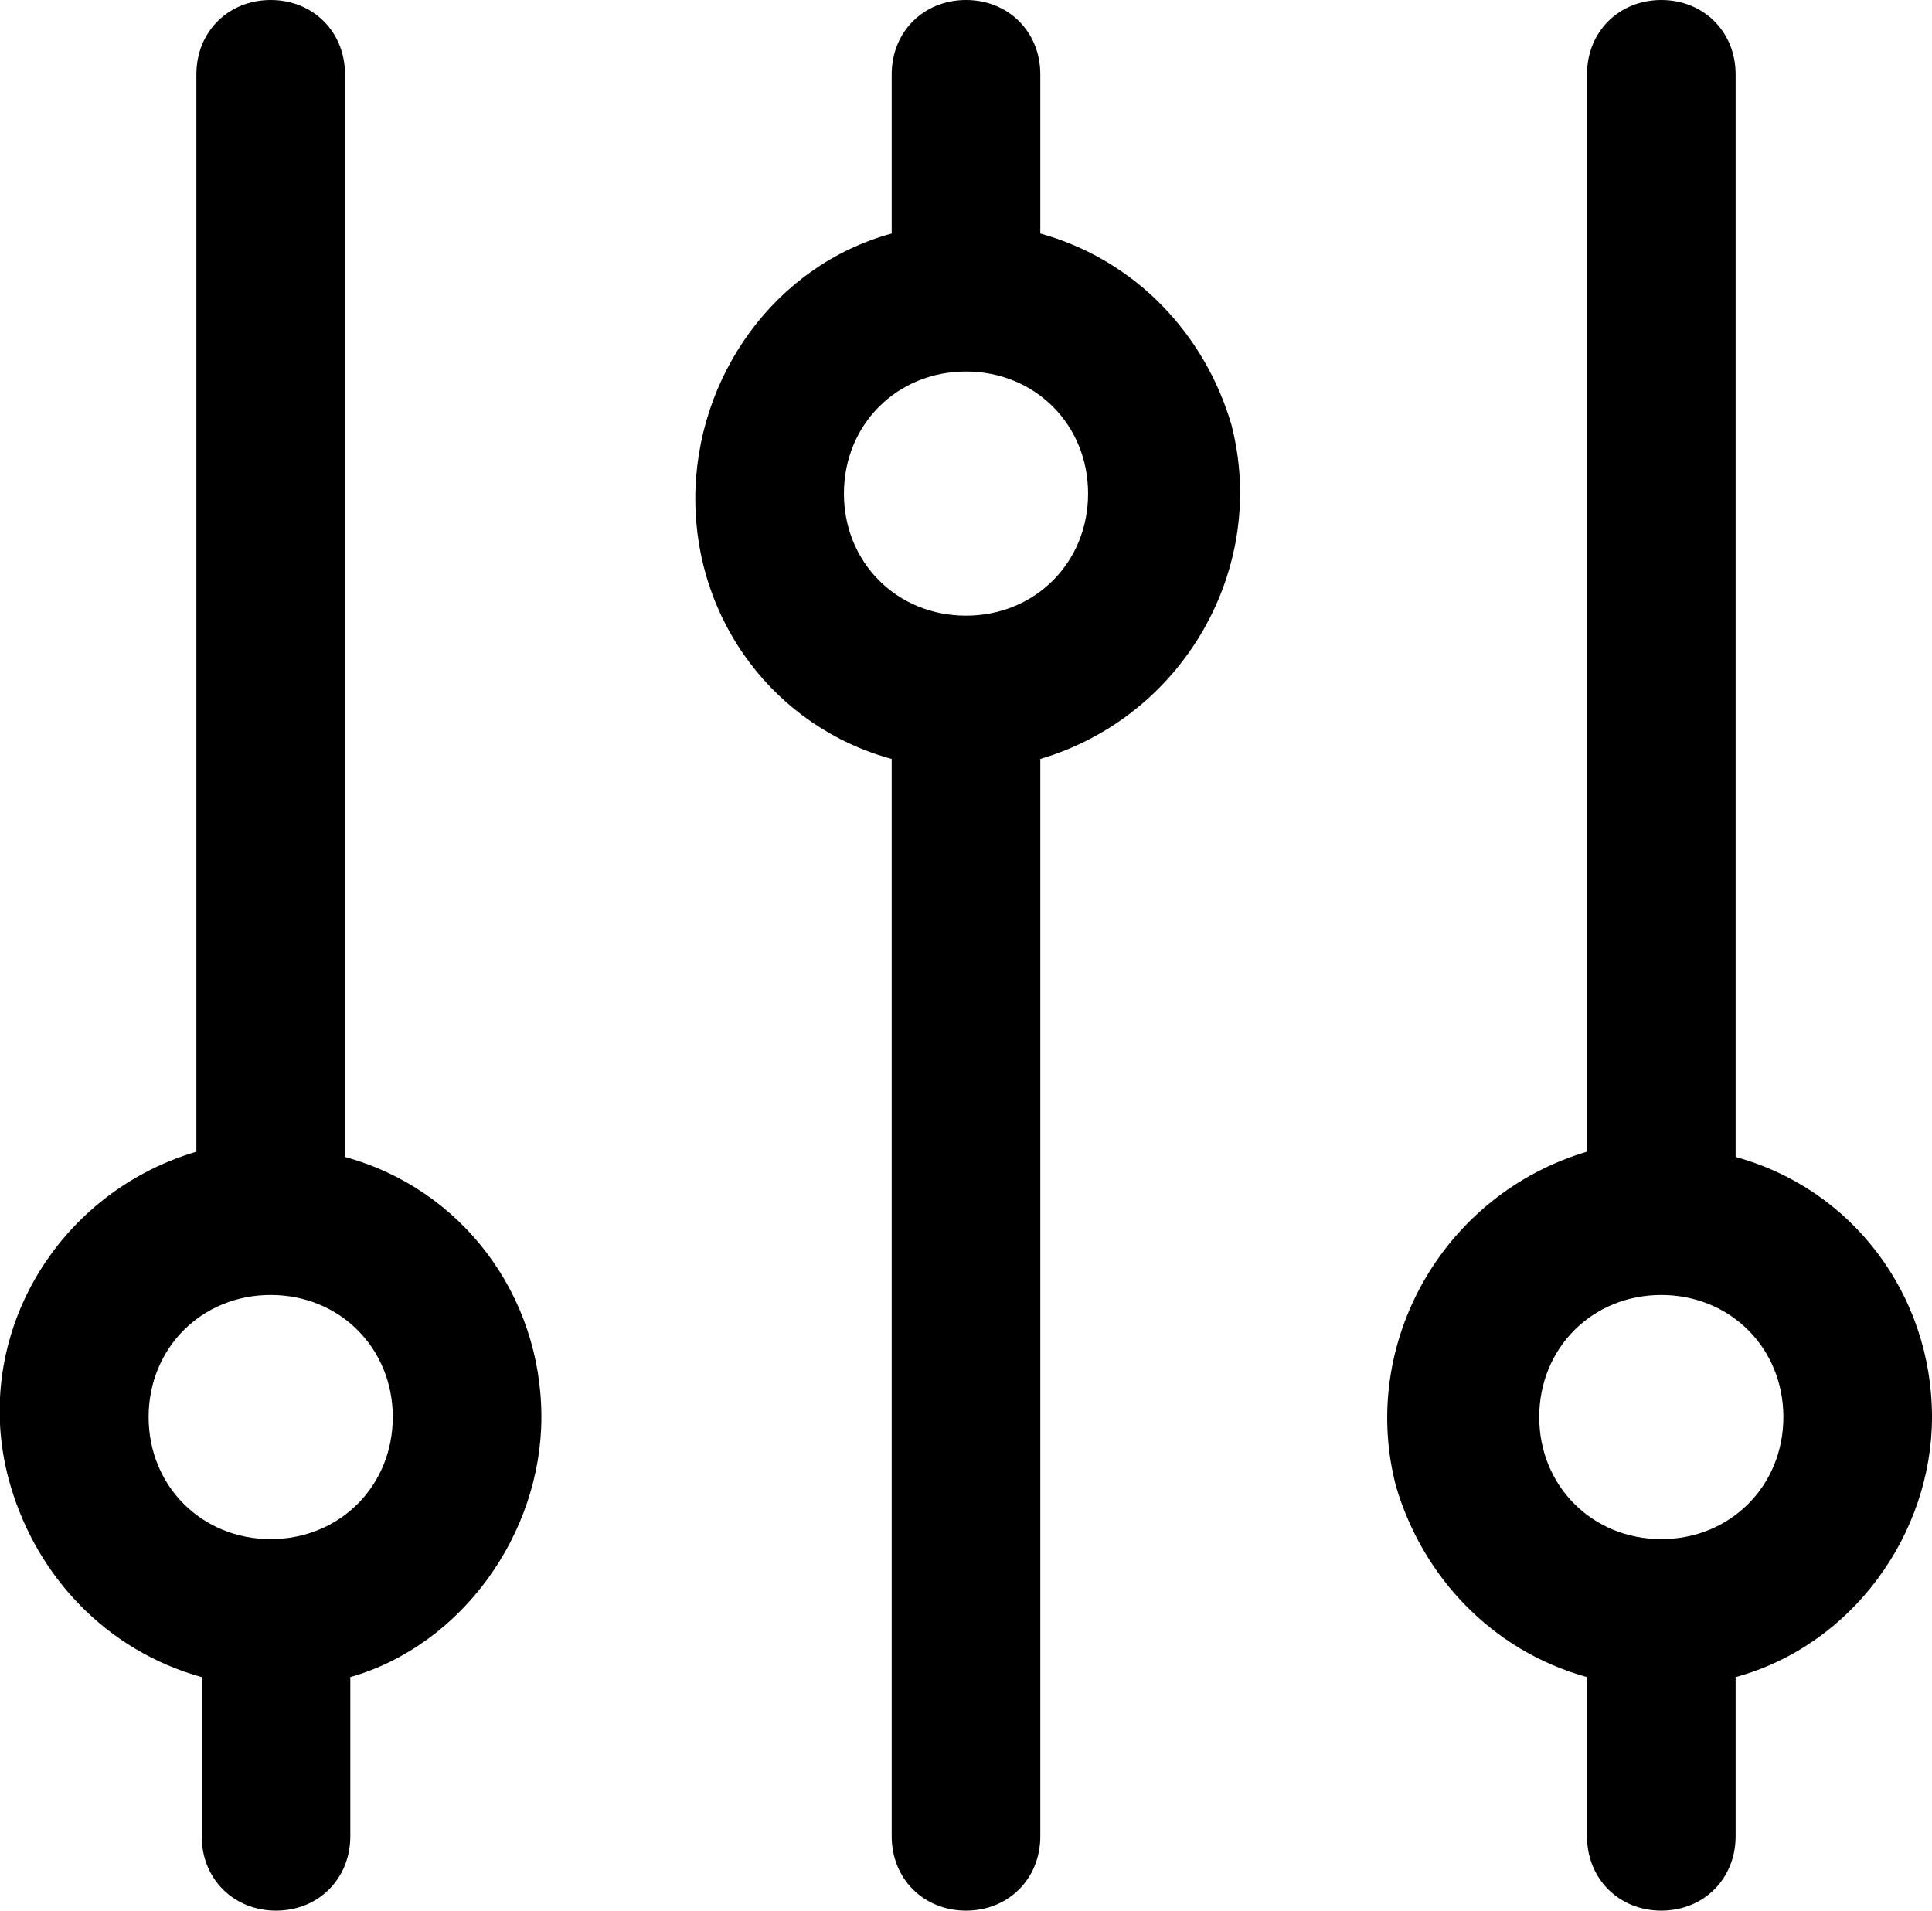
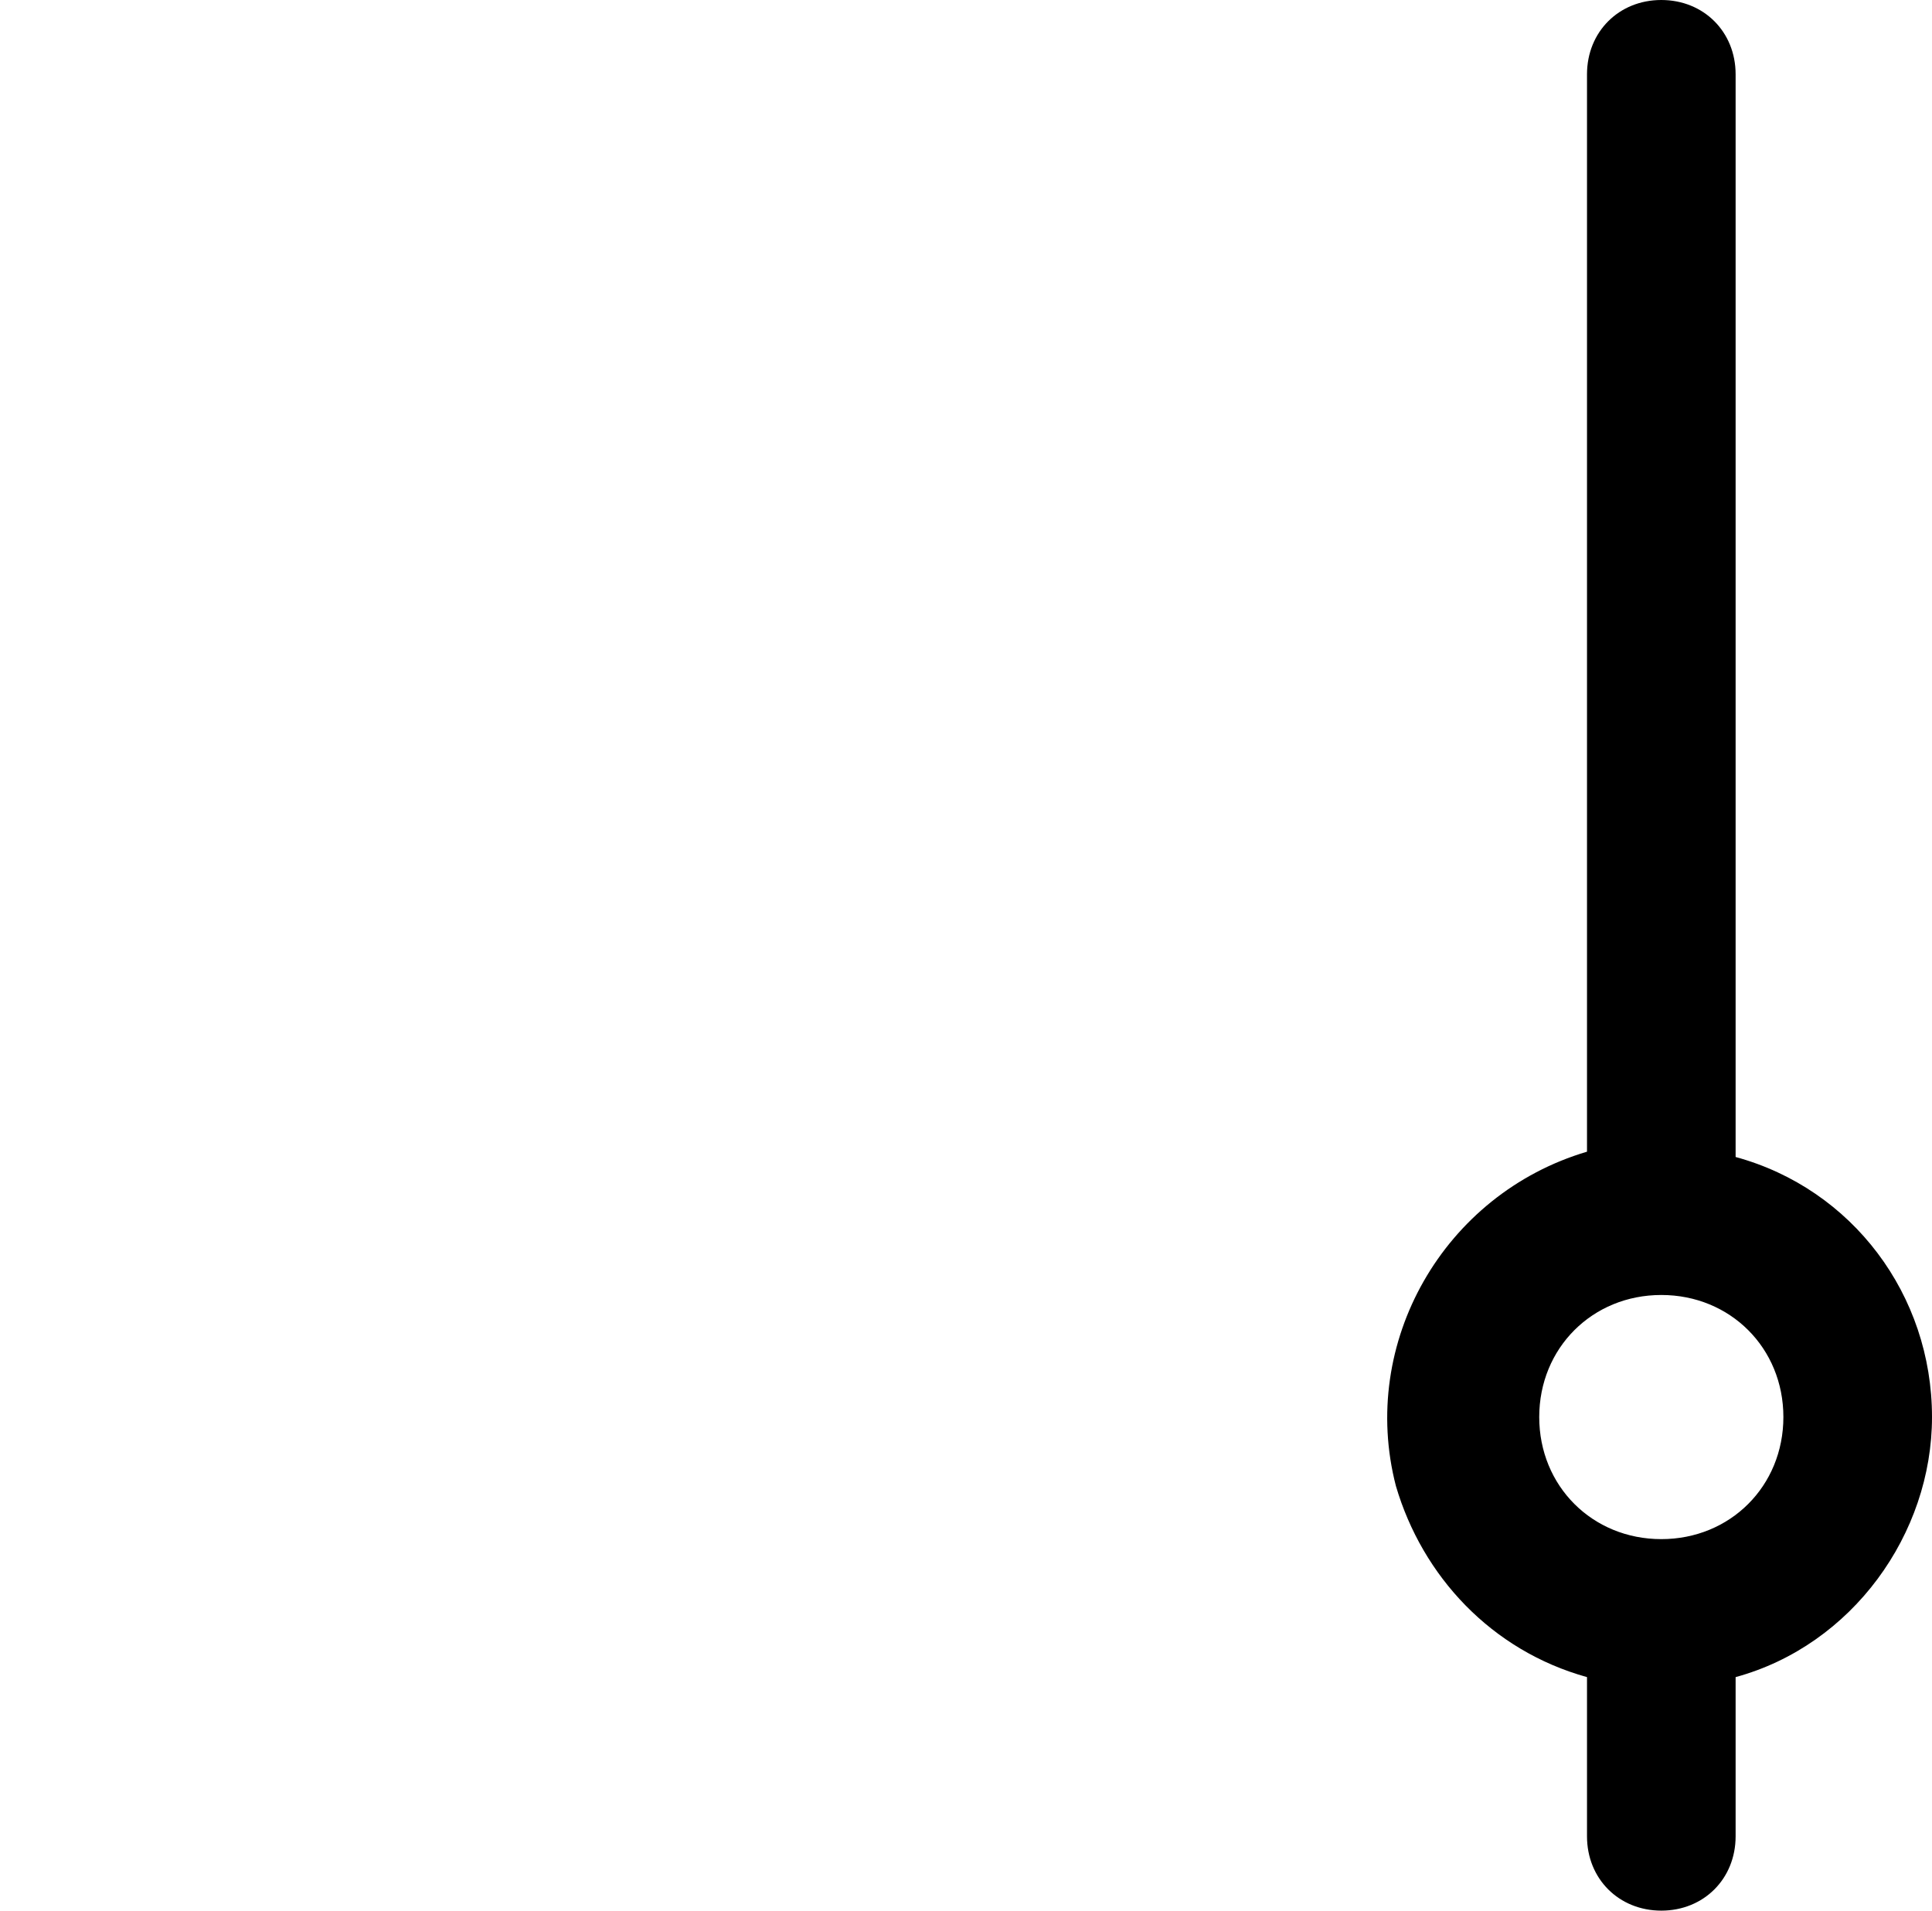
<svg xmlns="http://www.w3.org/2000/svg" version="1.1" id="Layer_1" x="0px" y="0px" viewBox="0 0 36.4 36" style="enable-background:new 0 0 36.4 36;" xml:space="preserve">
-   <path d="M10.2,26.7c0-2.3-1.5-4.3-3.7-4.9V1.4C6.5,0.6,5.9,0,5.1,0C4.3,0,3.7,0.6,3.7,1.4v20.3C1,22.5-0.6,25.3,0.2,28  c0.5,1.7,1.8,3.1,3.6,3.6v3c0,0.8,0.6,1.4,1.4,1.4c0.8,0,1.4-0.6,1.4-1.4v-3C8.7,31,10.2,28.9,10.2,26.7z M5.1,29  c-1.3,0-2.3-1-2.3-2.3s1-2.3,2.3-2.3s2.3,1,2.3,2.3S6.4,29,5.1,29L5.1,29z" />
  <path d="M36.4,26.7c0-2.3-1.5-4.3-3.7-4.9V1.4c0-0.8-0.6-1.4-1.4-1.4c-0.8,0-1.4,0.6-1.4,1.4l0,0v20.3c-2.7,0.8-4.3,3.6-3.6,6.3  c0.5,1.7,1.8,3.1,3.6,3.6v3c0,0.8,0.6,1.4,1.4,1.4s1.4-0.6,1.4-1.4l0,0v-3C34.9,31,36.4,28.9,36.4,26.7z M31.3,29  C30,29,29,28,29,26.7s1-2.3,2.3-2.3s2.3,1,2.3,2.3S32.6,29,31.3,29L31.3,29z" />
-   <path d="M13.1,9.4c0,2.3,1.5,4.3,3.7,4.9v20.3c0,0.8,0.6,1.4,1.4,1.4s1.4-0.6,1.4-1.4V14.3c2.7-0.8,4.3-3.6,3.6-6.3  c-0.5-1.7-1.8-3.1-3.6-3.6v-3C19.6,0.6,19,0,18.2,0s-1.4,0.6-1.4,1.4l0,0v3C14.6,5,13.1,7.1,13.1,9.4z M18.2,7c1.3,0,2.3,1,2.3,2.3  s-1,2.3-2.3,2.3s-2.3-1-2.3-2.3S16.9,7,18.2,7L18.2,7z" />
</svg>